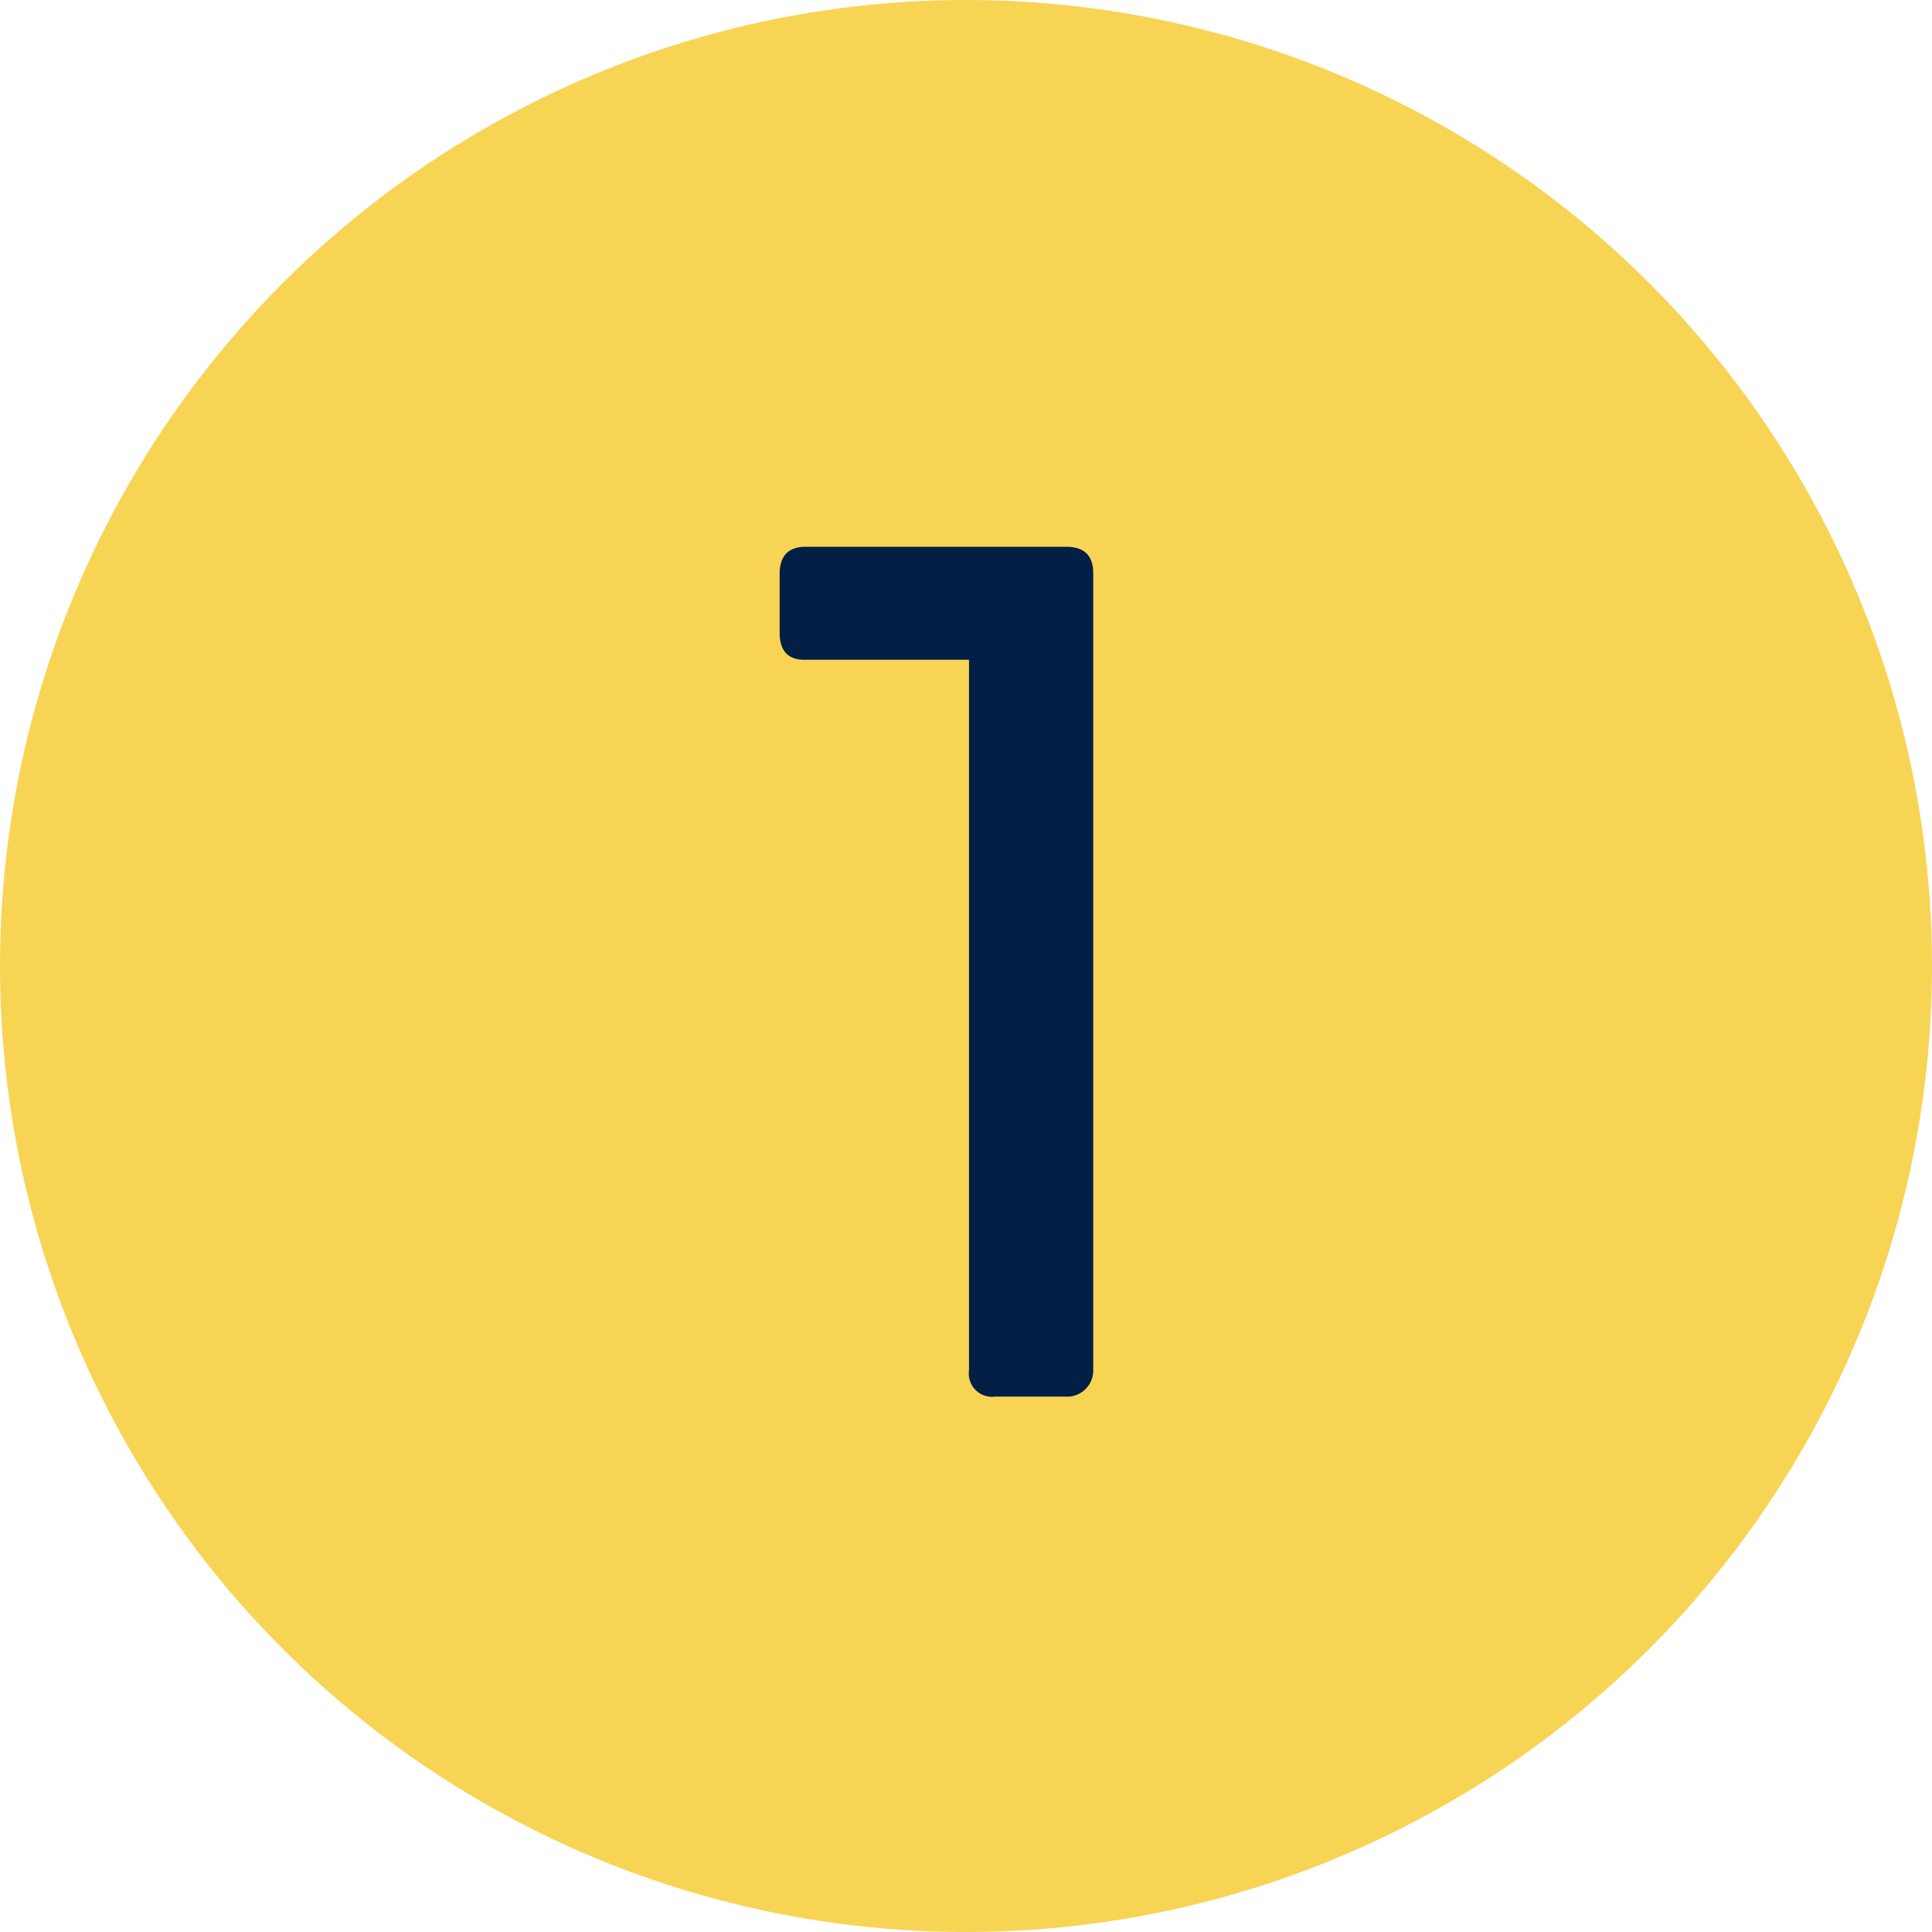
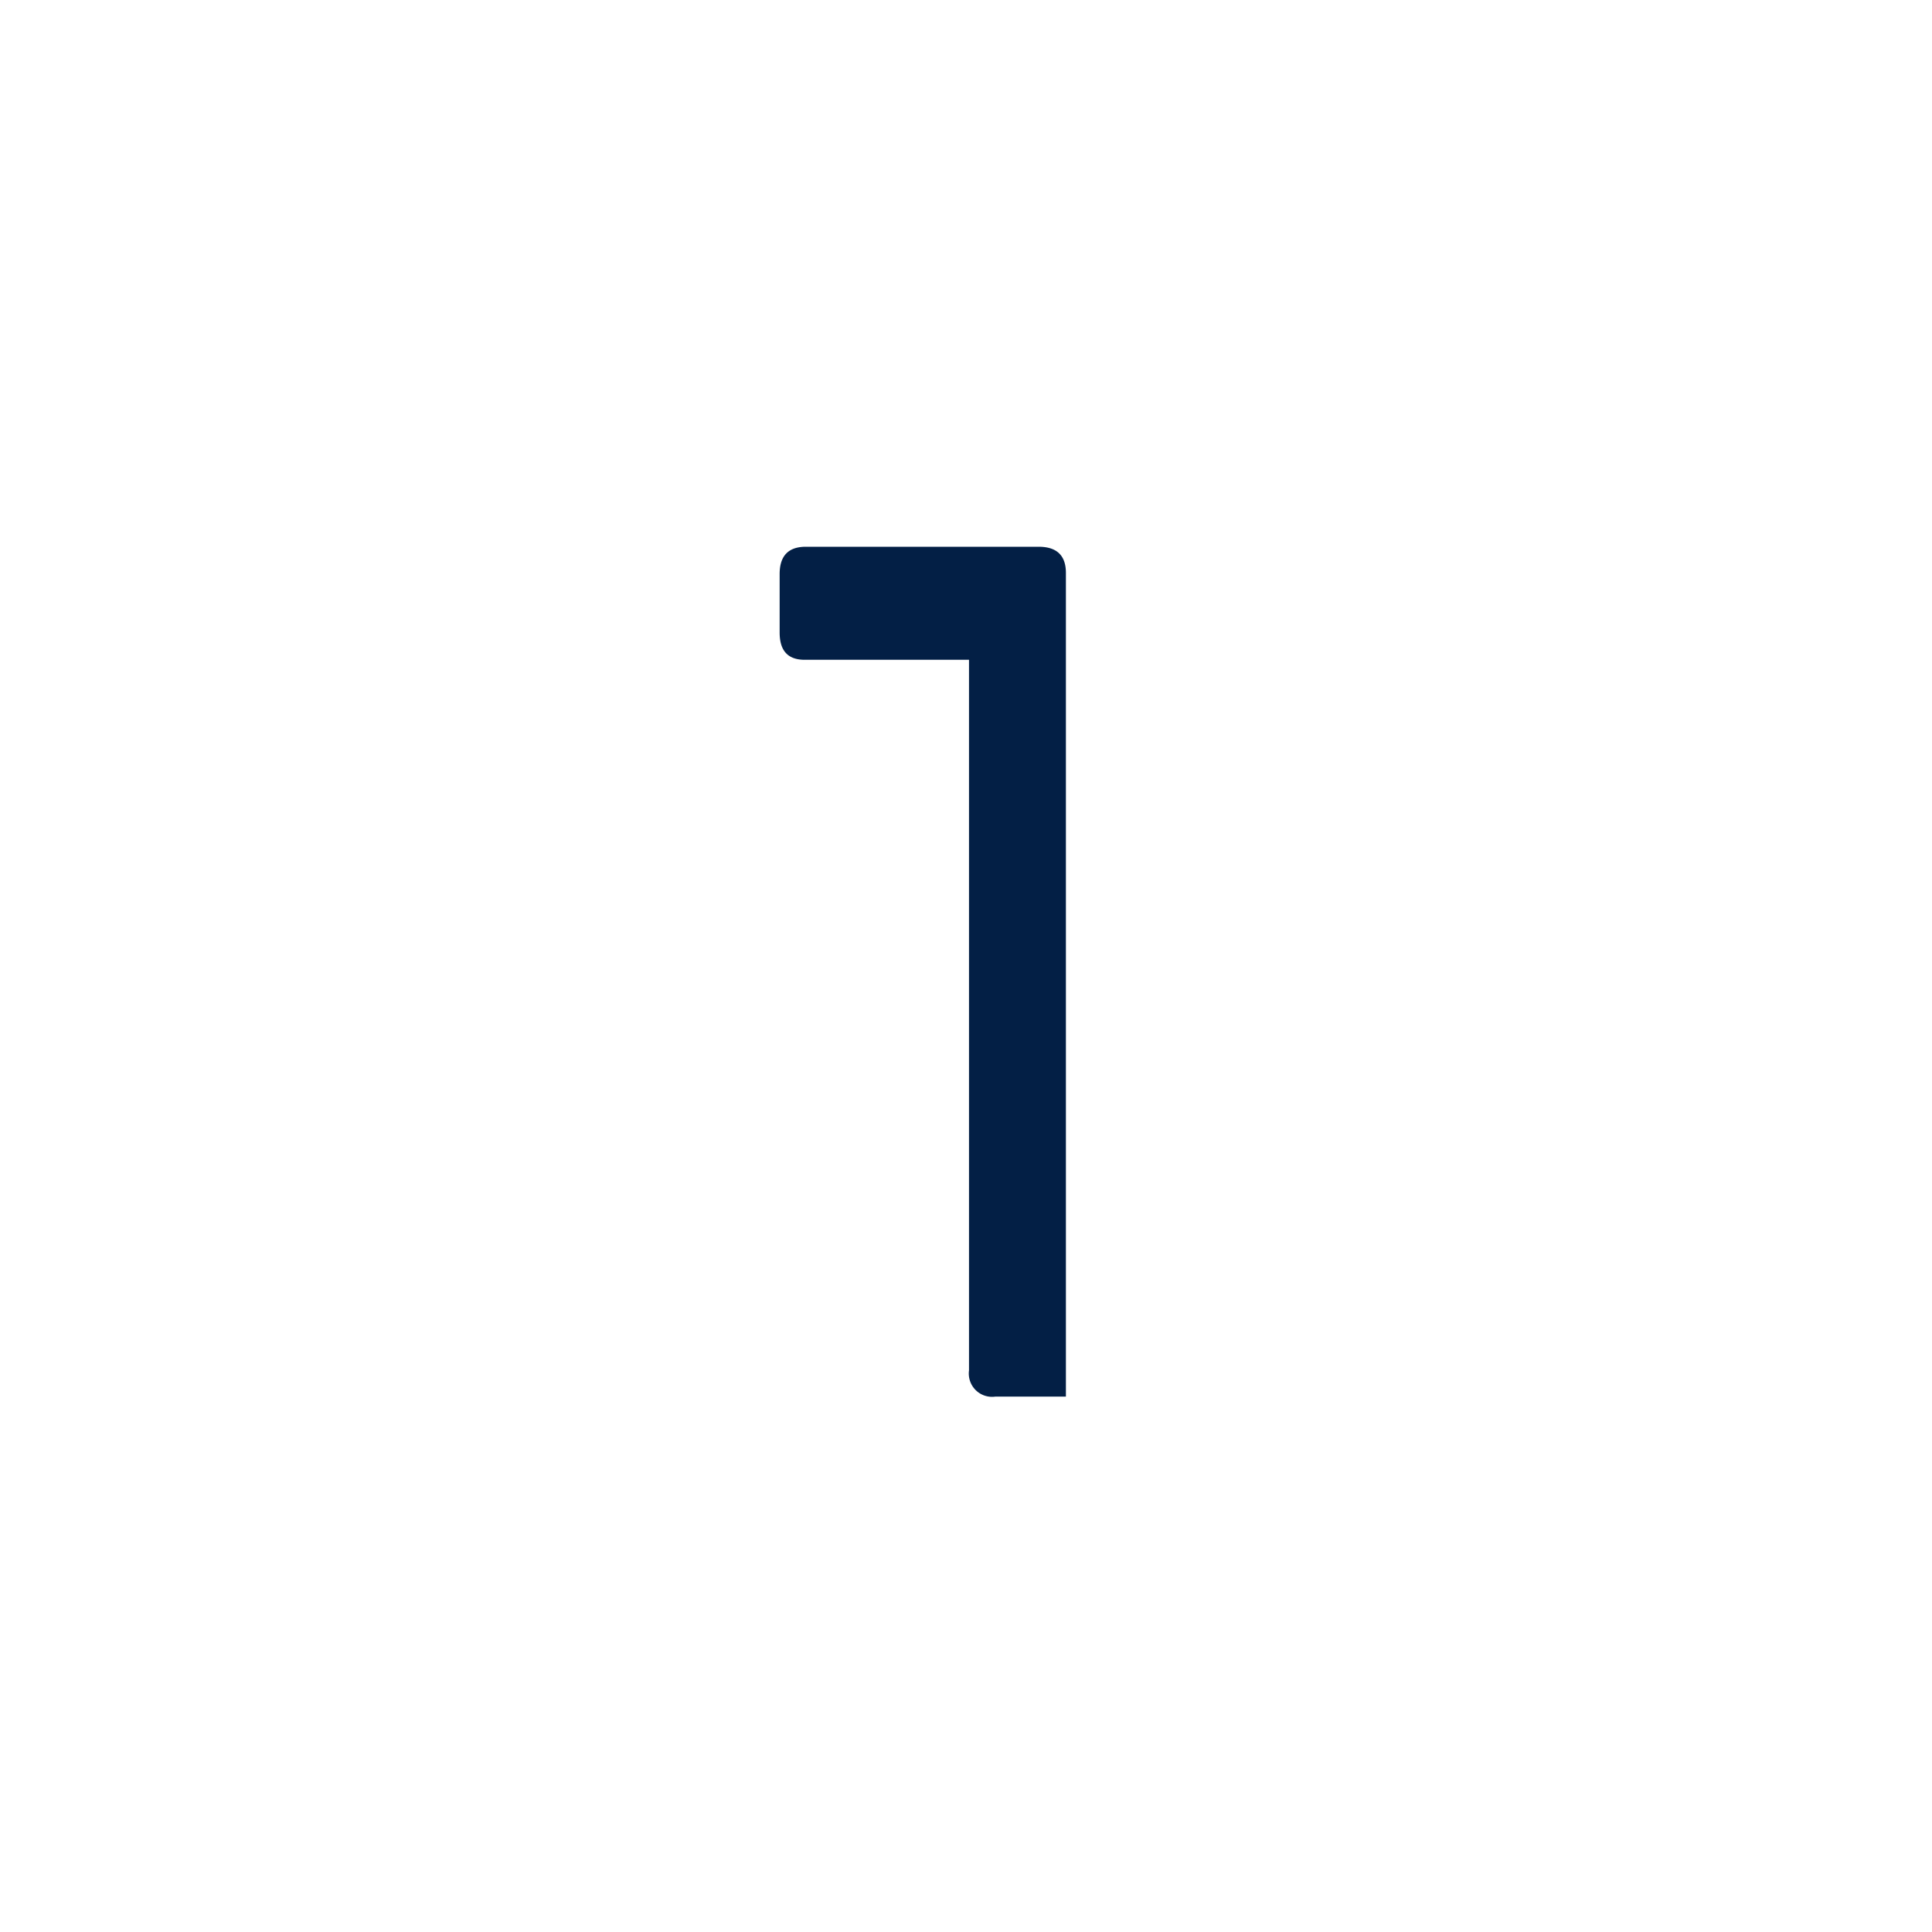
<svg xmlns="http://www.w3.org/2000/svg" width="83" height="83" viewBox="0 0 83 83">
  <g id="Group_162431" data-name="Group 162431" transform="translate(19 -926)">
-     <circle id="Ellipse_11060" data-name="Ellipse 11060" cx="41.5" cy="41.5" r="41.5" transform="translate(-19 926)" fill="#f8d455" />
-     <path id="Path_2573" data-name="Path 2573" d="M-7.381-36.511c-.742,0-1.125.383-1.125,1.172v2.512c0,.79.359,1.172,1.077,1.172H-.371V-1.125A1,1,0,0,0,.754,0H3.792A1.119,1.119,0,0,0,4.965-1.125V-35.386c0-.742-.383-1.125-1.172-1.125Z" transform="translate(23 986)" fill="#031f45" />
+     <path id="Path_2573" data-name="Path 2573" d="M-7.381-36.511c-.742,0-1.125.383-1.125,1.172v2.512c0,.79.359,1.172,1.077,1.172H-.371V-1.125A1,1,0,0,0,.754,0H3.792V-35.386c0-.742-.383-1.125-1.172-1.125Z" transform="translate(23 986)" fill="#031f45" />
  </g>
</svg>